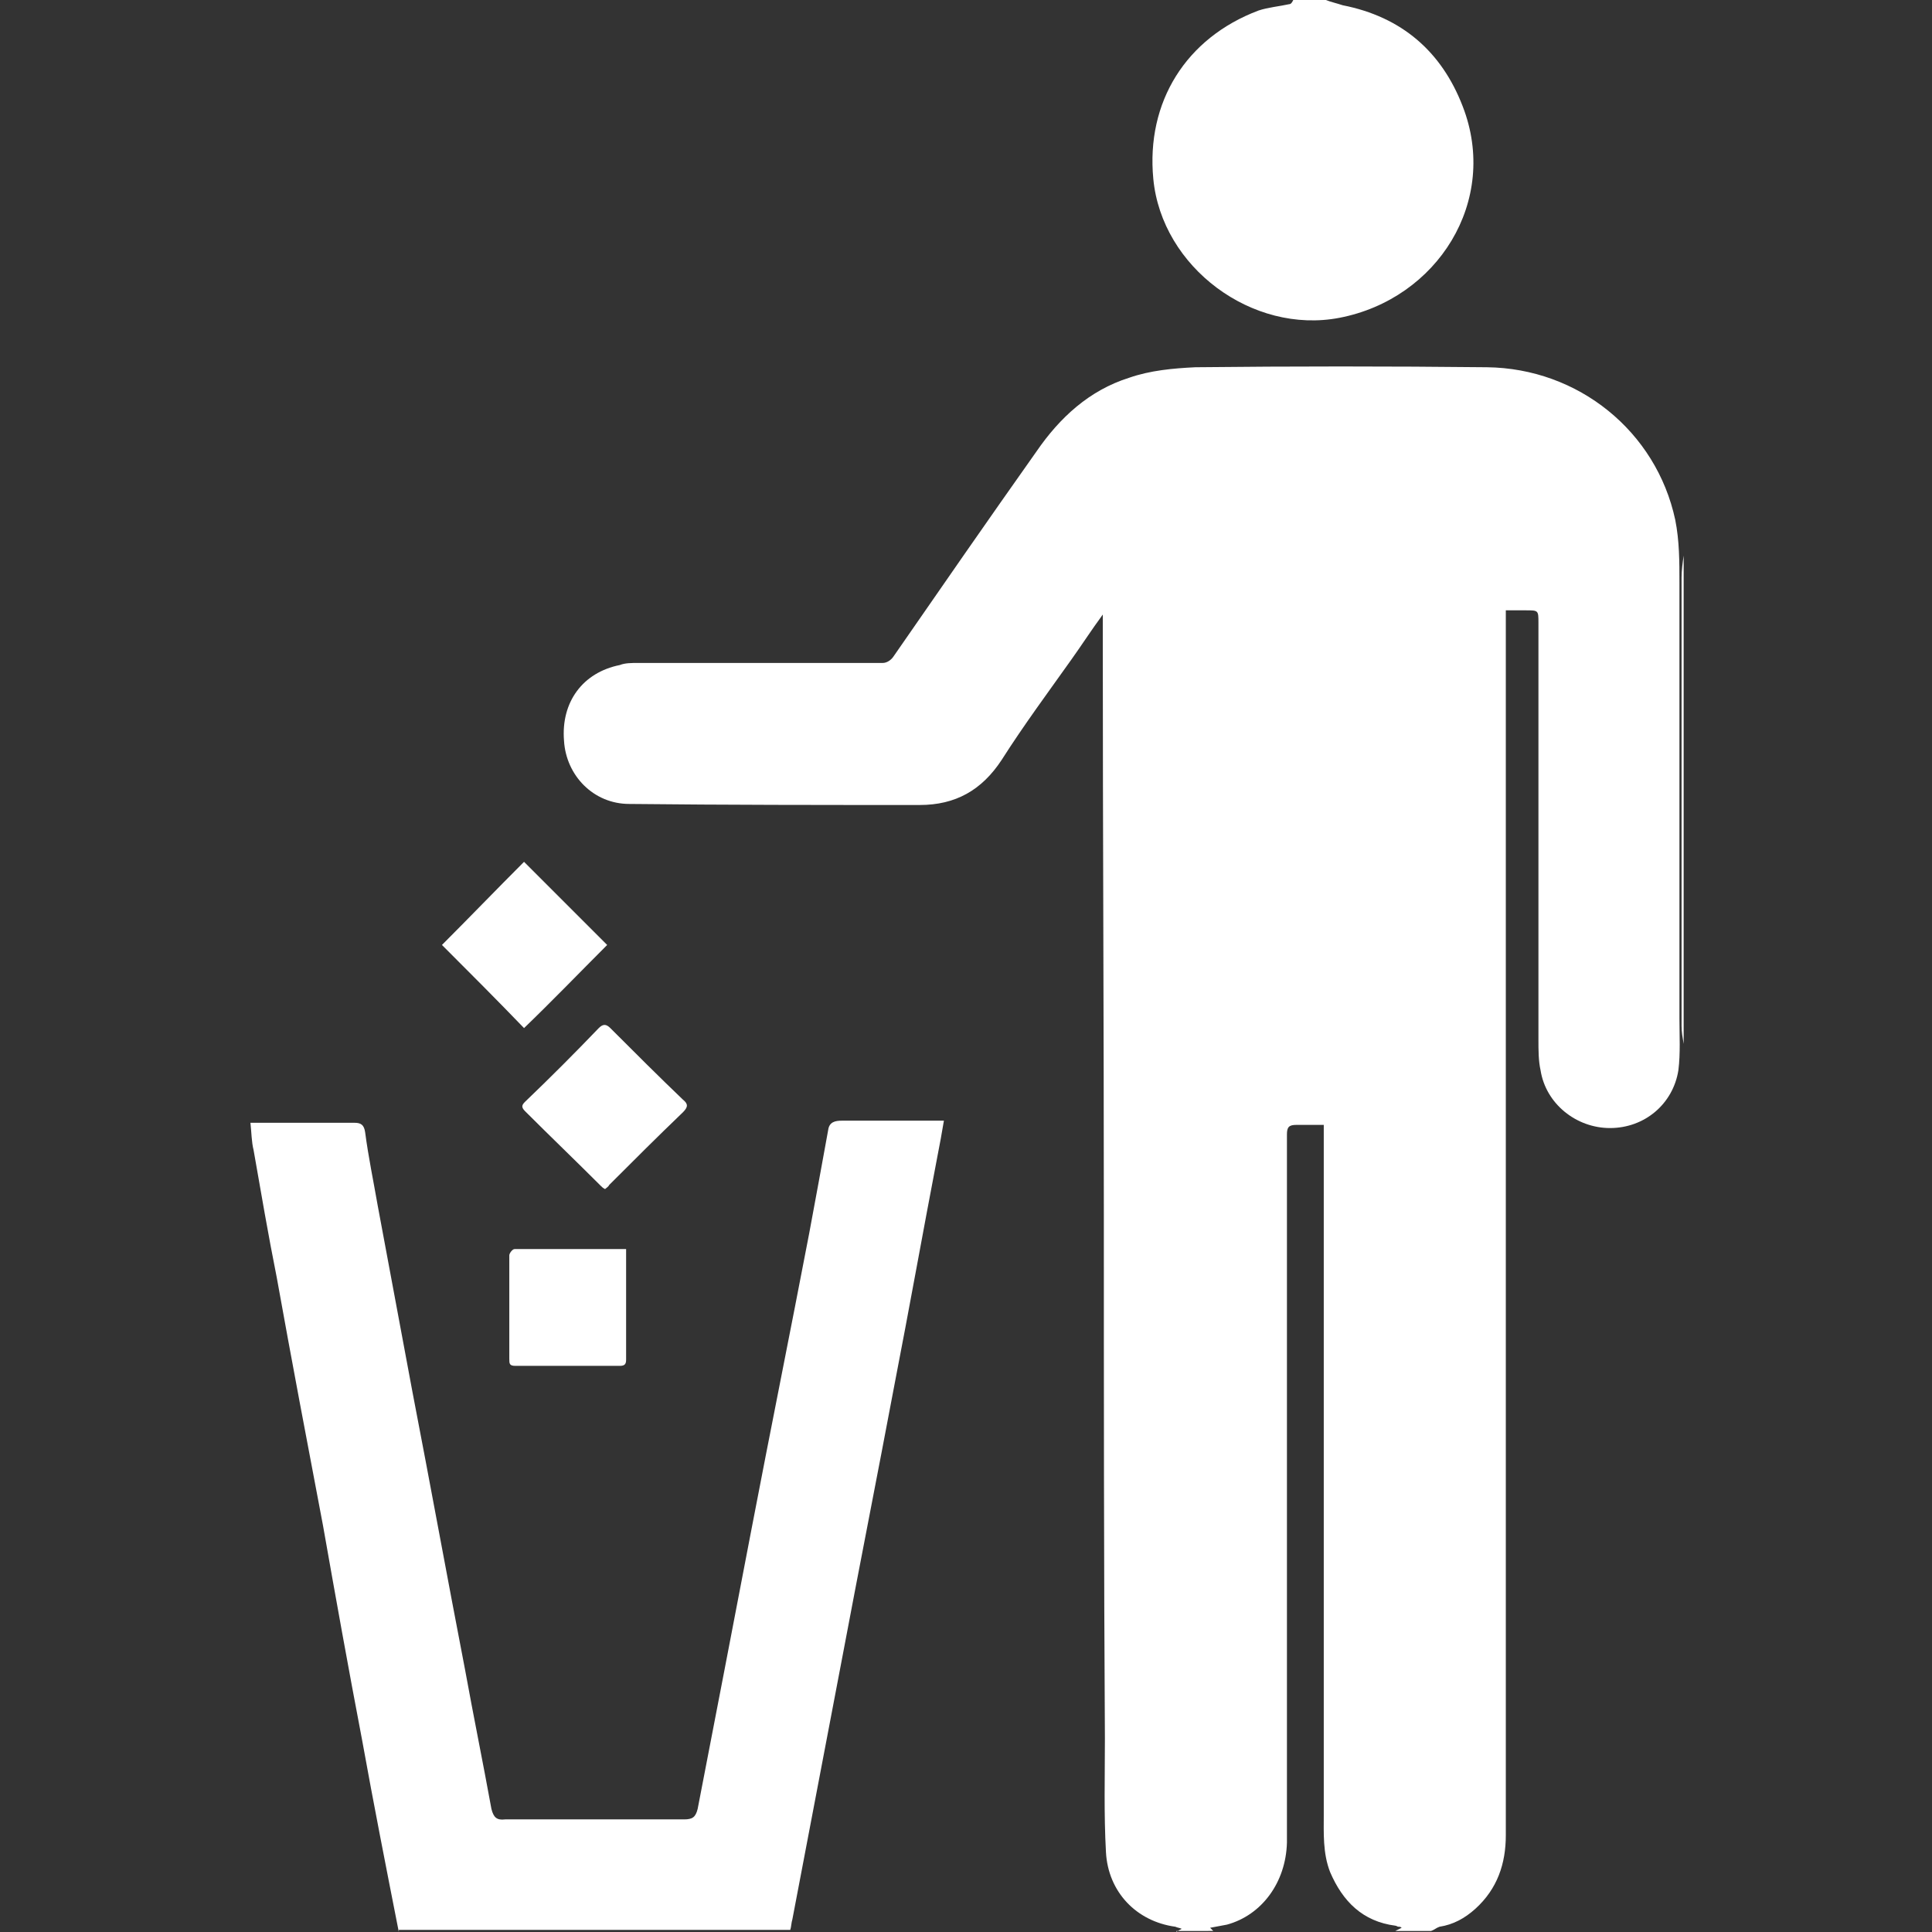
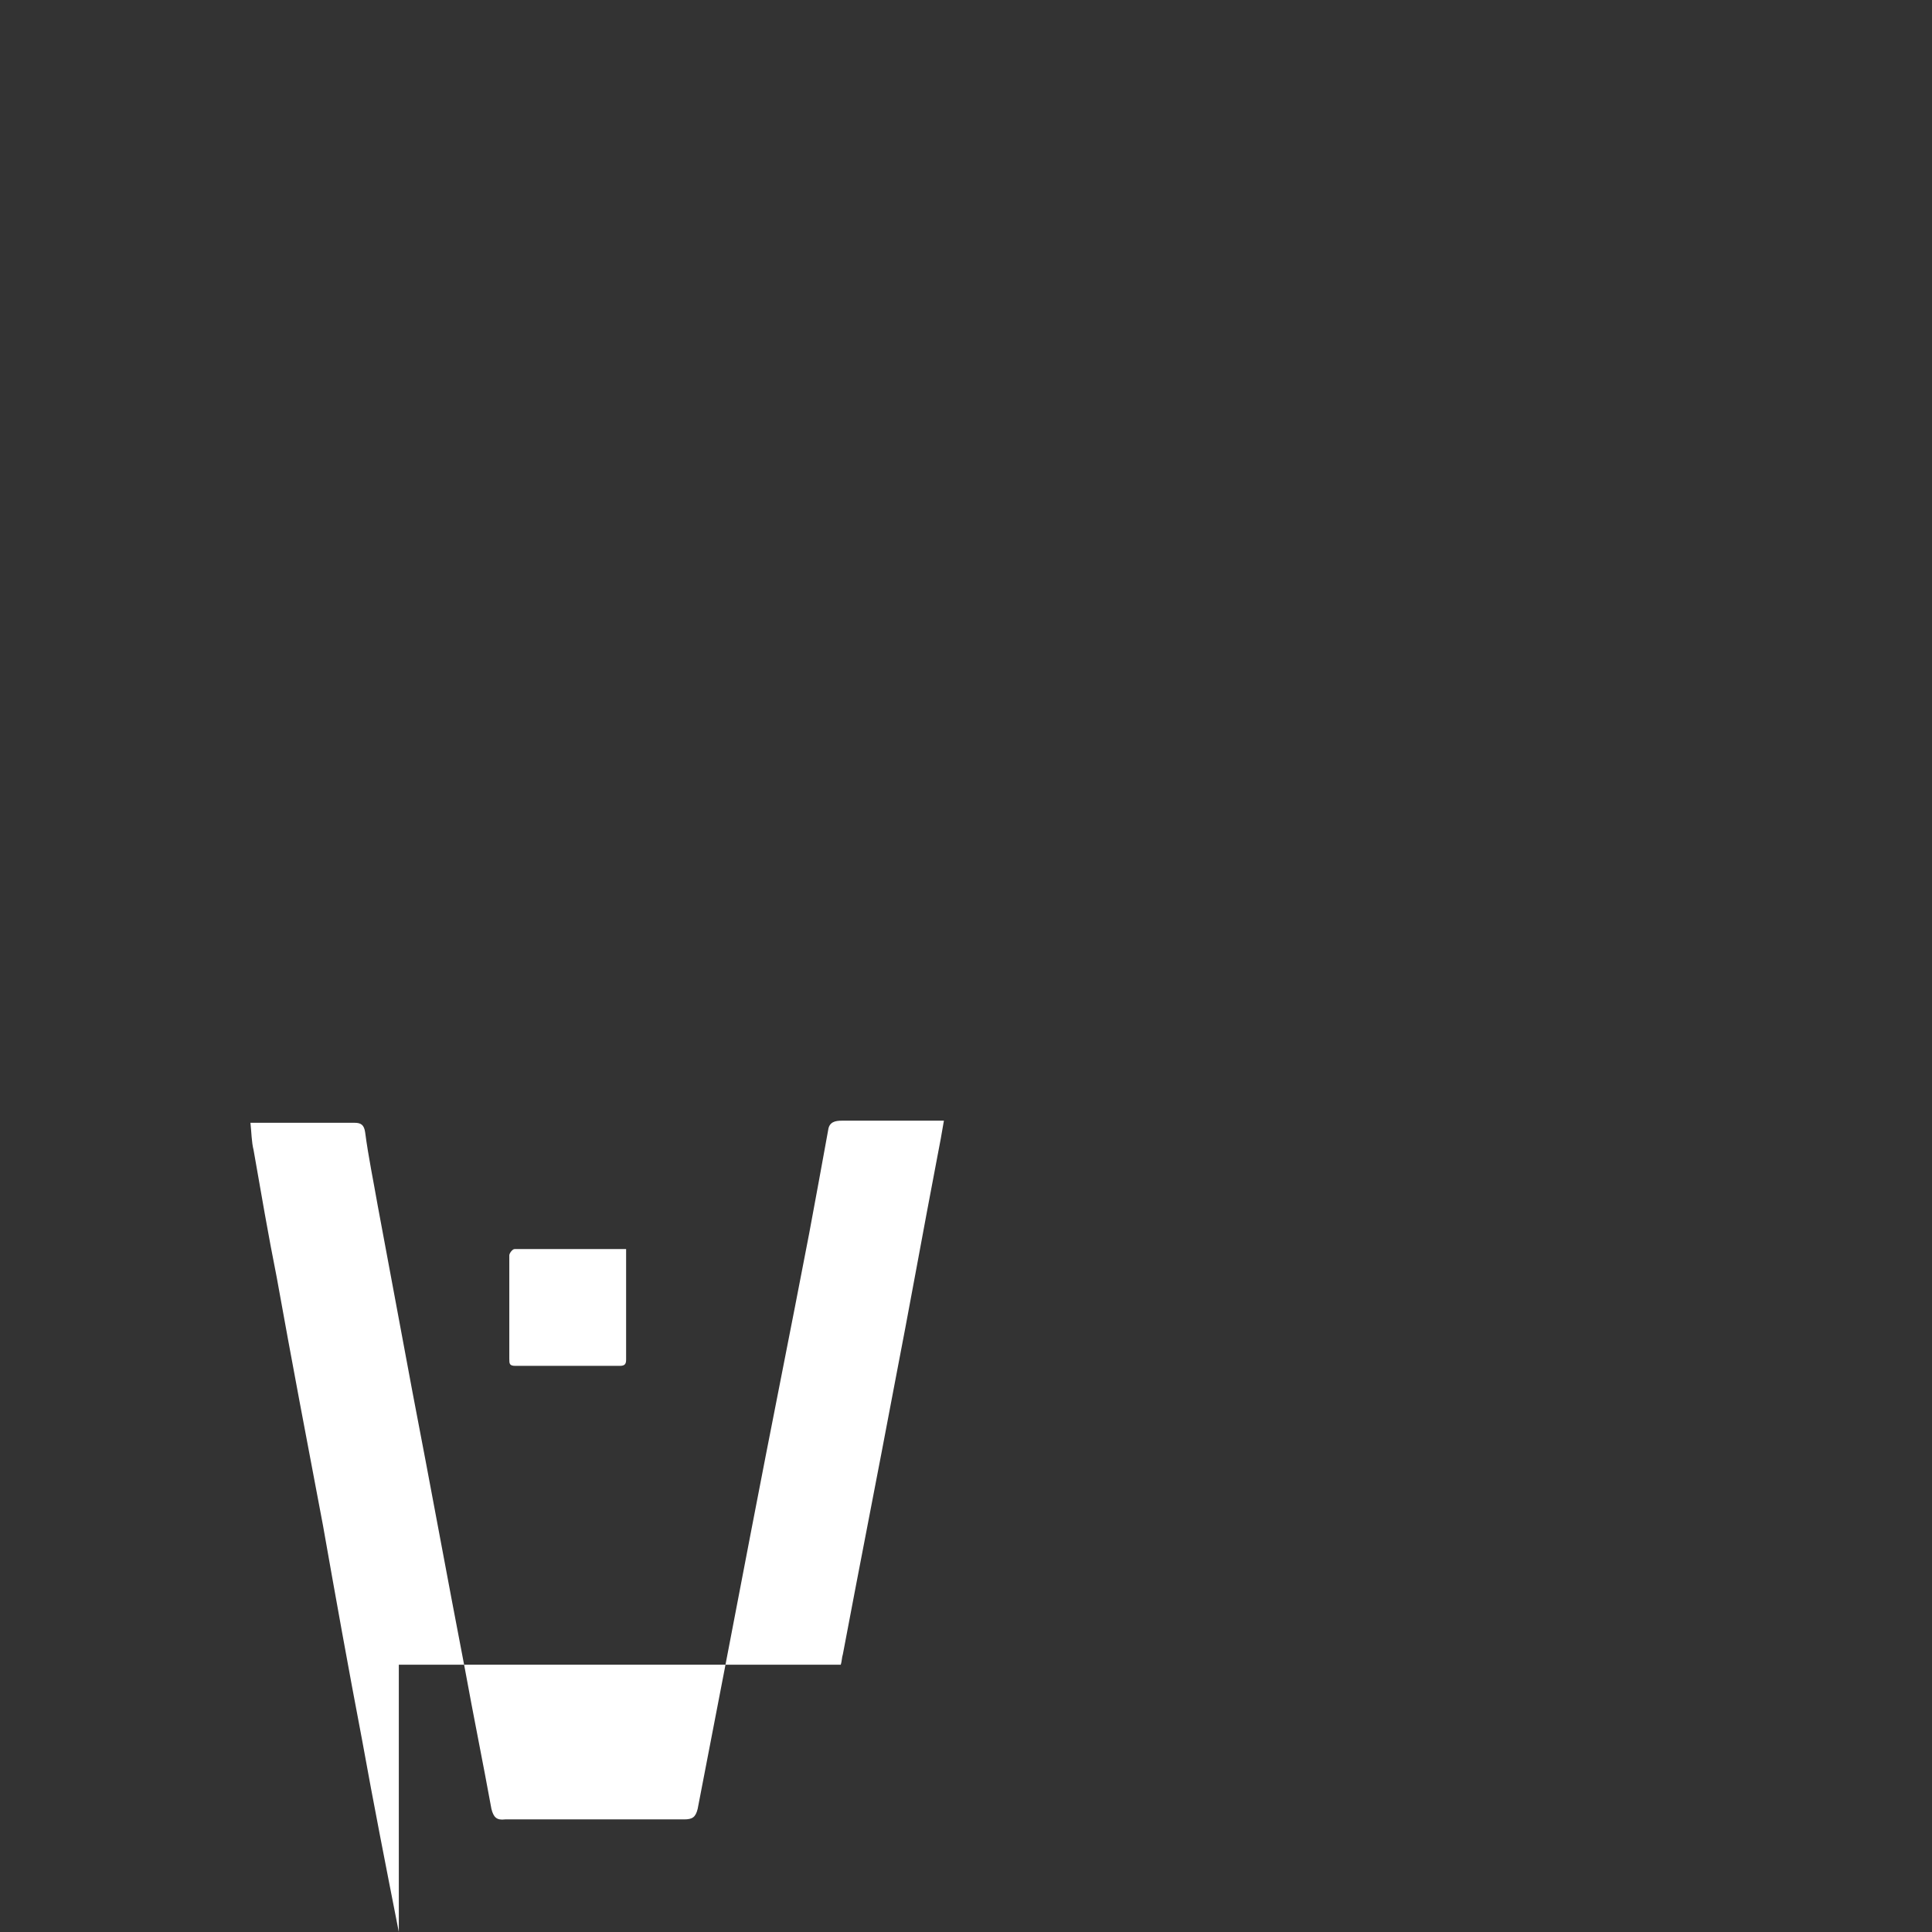
<svg xmlns="http://www.w3.org/2000/svg" version="1.1" id="Ebene_1" x="0px" y="0px" viewBox="0 0 183.6 183.6" style="enable-background:new 0 0 183.6 183.6;" xml:space="preserve">
  <rect x="0" y="0" width="183.6" height="183.6" fill="#333333" stroke="none" />
  <style type="text/css">
	.st0{clip-path:url(#SVGID_00000000208061787788848420000016944189867866795419_);fill:#027A36;}
	.st1{fill:#F1D92D;}
	.st2{fill:#FFFFFF;}
	.st3{clip-path:url(#SVGID_00000109737188103892566330000005892272598743250357_);fill:#F1D92D;}
	.st4{clip-path:url(#SVGID_00000047047476066816736710000017901940120658653349_);fill:#F1D92D;}
	.st5{clip-path:url(#SVGID_00000046315453052773410690000013881326948802544013_);fill:#F1D92D;}
	.st6{fill:#F8EBA1;}
	.st7{clip-path:url(#SVGID_00000125597164034839166060000009250019554183318200_);fill:#F8EBA1;}
	.st8{clip-path:url(#SVGID_00000052077898106363572540000009085828916588238765_);fill:#F8EBA1;}
	.st9{clip-path:url(#SVGID_00000180342457141649835070000015808861093917934722_);fill:#F8EBA1;}
	.st10{fill:#027A36;}
</style>
  <g>
-     <path class="st2" d="M111.8,183.6c0.1-0.1,0.3-0.2,0.5-0.3c-0.2-0.1-0.4-0.1-0.6-0.2c-3.7-0.5-6.4-3.3-6.6-7.1   c-0.2-3.6-0.1-7.2-0.1-10.8c-0.1-16.6-0.1-33.2-0.1-49.8c0-18.1-0.1-36.3-0.1-54.4c0-0.8,0-1.6,0-2.6c-1.1,1.5-2,2.9-3,4.3   c-2.2,3.1-4.5,6.2-6.6,9.5c-1.9,2.9-4.4,4.3-7.8,4.3c-9.2,0-18.4,0-27.6-0.1c-3.4,0-6-2.7-6.2-6c-0.3-3.7,1.8-6.5,5.3-7.2   C59.4,63,60,63,60.7,63c7.7,0,15.5,0,23.2,0c0.4,0,0.8-0.3,1-0.6c4.5-6.5,9-13,13.6-19.5c2.2-3.2,5-5.8,8.8-7c2-0.7,4.2-0.9,6.3-1   c9.2-0.1,18.4-0.1,27.7,0c8.7,0.1,16.1,6.1,17.9,14.5c0.4,2,0.4,4,0.4,6c0,13.8,0,27.6,0,41.4c0,1.6,0.1,3.3-0.1,4.9   c-0.5,3.2-3.2,5.5-6.5,5.5c-3.2,0-6.1-2.3-6.6-5.5c-0.2-0.9-0.2-1.9-0.2-2.9c0-13.2,0-26.4,0-39.6c0-1.2,0-1.2-1.2-1.2   c-0.6,0-1.2,0-1.9,0c0,0.4,0,0.8,0,1.1c0,38.4,0,76.9,0,115.3c0,2.7-0.8,5.1-2.9,7c-1,0.9-2.1,1.5-3.4,1.7   c-0.3,0.1-0.5,0.3-0.8,0.4h-3.4c0.2-0.1,0.4-0.2,0.6-0.3c-0.1-0.1-0.2-0.1-0.3-0.1c-0.1,0-0.2-0.1-0.3-0.1c-3.1-0.4-5-2.3-6.2-5.1   c-0.7-1.8-0.6-3.7-0.6-5.5c0-21.6,0-43.1,0-64.7c0-0.3,0-0.5,0-0.8c-0.9,0-1.8,0-2.6,0c-0.7,0-0.9,0.2-0.9,0.9   c0,20.3,0,40.6,0,60.8c0,2.2,0,4.3,0,6.5c-0.1,3.8-2.4,6.9-5.7,7.8c-0.5,0.1-1.1,0.2-1.6,0.3c0.1,0.1,0.2,0.2,0.3,0.3H111.8z" />
-     <path class="st2" d="M37.9,183.6c-1.2-6.1-2.4-12.2-3.5-18.3c-1.3-6.8-2.5-13.5-3.7-20.3c-1.5-7.9-3-15.8-4.4-23.6   c-0.8-4-1.5-8.1-2.2-12.1c-0.2-0.8-0.2-1.7-0.3-2.6c0.5,0,1,0,1.5,0c2.8,0,5.6,0,8.4,0c0.6,0,0.9,0.2,1,0.9c0.3,2.3,0.8,4.7,1.2,7   c1.1,5.9,2.2,11.8,3.3,17.7c1.7,8.8,3.3,17.6,5,26.4c0.8,4.4,1.7,8.8,2.5,13.2c0.2,0.8,0.5,1.1,1.3,1c5.7,0,11.3,0,17,0   c0.8,0,1.1-0.2,1.3-1c1.7-8.8,3.4-17.6,5.1-26.5c1.8-9.4,3.7-18.8,5.5-28.2c0.6-3.2,1.2-6.5,1.8-9.8c0.1-0.8,0.7-0.9,1.3-0.9   c2.7,0,5.5,0,8.2,0c0.5,0,0.9,0,1.5,0c-0.2,1.2-0.4,2.3-0.6,3.3c-1.4,7.3-2.7,14.6-4.1,21.8c-1.6,8.5-3.3,17.1-4.9,25.6   c-1.6,8.4-3.2,16.8-4.8,25.2c-0.1,0.3-0.1,0.7-0.2,1H37.9z" />
-     <path class="st2" d="M126,0c0.5,0.2,1,0.3,1.6,0.5c5.6,1.1,9.4,4.4,11.4,9.6c3.5,9-2.4,18.3-11.7,20.1c-8.3,1.6-16.9-4.8-17.7-13.2   c-0.7-7.3,3.1-13.4,10-16c0.9-0.3,2-0.4,2.9-0.6c0.2,0,0.3-0.2,0.4-0.4H126z" />
-     <path class="st2" d="M160,99.2c-0.1-0.6-0.2-1.1-0.2-1.7c0-14.2,0-28.4,0-42.6c0-0.7,0.1-1.4,0.2-2.1V99.2z" />
-     <path class="st2" d="M42,89.8c2.6-2.6,5.2-5.3,7.8-7.9c2.7,2.7,5.3,5.3,7.9,7.9c-2.6,2.6-5.2,5.3-7.9,7.9   C47.2,95,44.6,92.4,42,89.8" />
-     <path class="st2" d="M57.5,113c-0.2-0.1-0.3-0.2-0.4-0.3c-2.4-2.4-4.8-4.7-7.2-7.1c-0.4-0.4-0.3-0.6,0-0.9c2.4-2.3,4.7-4.6,7-7   c0.4-0.4,0.7-0.4,1.1,0c2.3,2.3,4.6,4.6,6.9,6.8c0.5,0.4,0.5,0.7,0,1.2c-2.4,2.3-4.7,4.6-7,6.9C57.8,112.8,57.6,112.9,57.5,113" />
+     <path class="st2" d="M37.9,183.6c-1.2-6.1-2.4-12.2-3.5-18.3c-1.3-6.8-2.5-13.5-3.7-20.3c-1.5-7.9-3-15.8-4.4-23.6   c-0.8-4-1.5-8.1-2.2-12.1c-0.2-0.8-0.2-1.7-0.3-2.6c0.5,0,1,0,1.5,0c2.8,0,5.6,0,8.4,0c0.6,0,0.9,0.2,1,0.9c0.3,2.3,0.8,4.7,1.2,7   c1.1,5.9,2.2,11.8,3.3,17.7c1.7,8.8,3.3,17.6,5,26.4c0.8,4.4,1.7,8.8,2.5,13.2c0.2,0.8,0.5,1.1,1.3,1c5.7,0,11.3,0,17,0   c0.8,0,1.1-0.2,1.3-1c1.7-8.8,3.4-17.6,5.1-26.5c1.8-9.4,3.7-18.8,5.5-28.2c0.6-3.2,1.2-6.5,1.8-9.8c0.1-0.8,0.7-0.9,1.3-0.9   c2.7,0,5.5,0,8.2,0c0.5,0,0.9,0,1.5,0c-0.2,1.2-0.4,2.3-0.6,3.3c-1.4,7.3-2.7,14.6-4.1,21.8c-1.6,8.5-3.3,17.1-4.9,25.6   c-0.1,0.3-0.1,0.7-0.2,1H37.9z" />
    <path class="st2" d="M59.5,118.7c0,3.6,0,7.1,0,10.5c0,0.4-0.1,0.6-0.6,0.6c-3.3,0-6.6,0-9.9,0c-0.6,0-0.6-0.2-0.6-0.7   c0-3.3,0-6.6,0-9.8c0-0.2,0.3-0.6,0.5-0.6C52.3,118.7,55.8,118.7,59.5,118.7" />
  </g>
</svg>